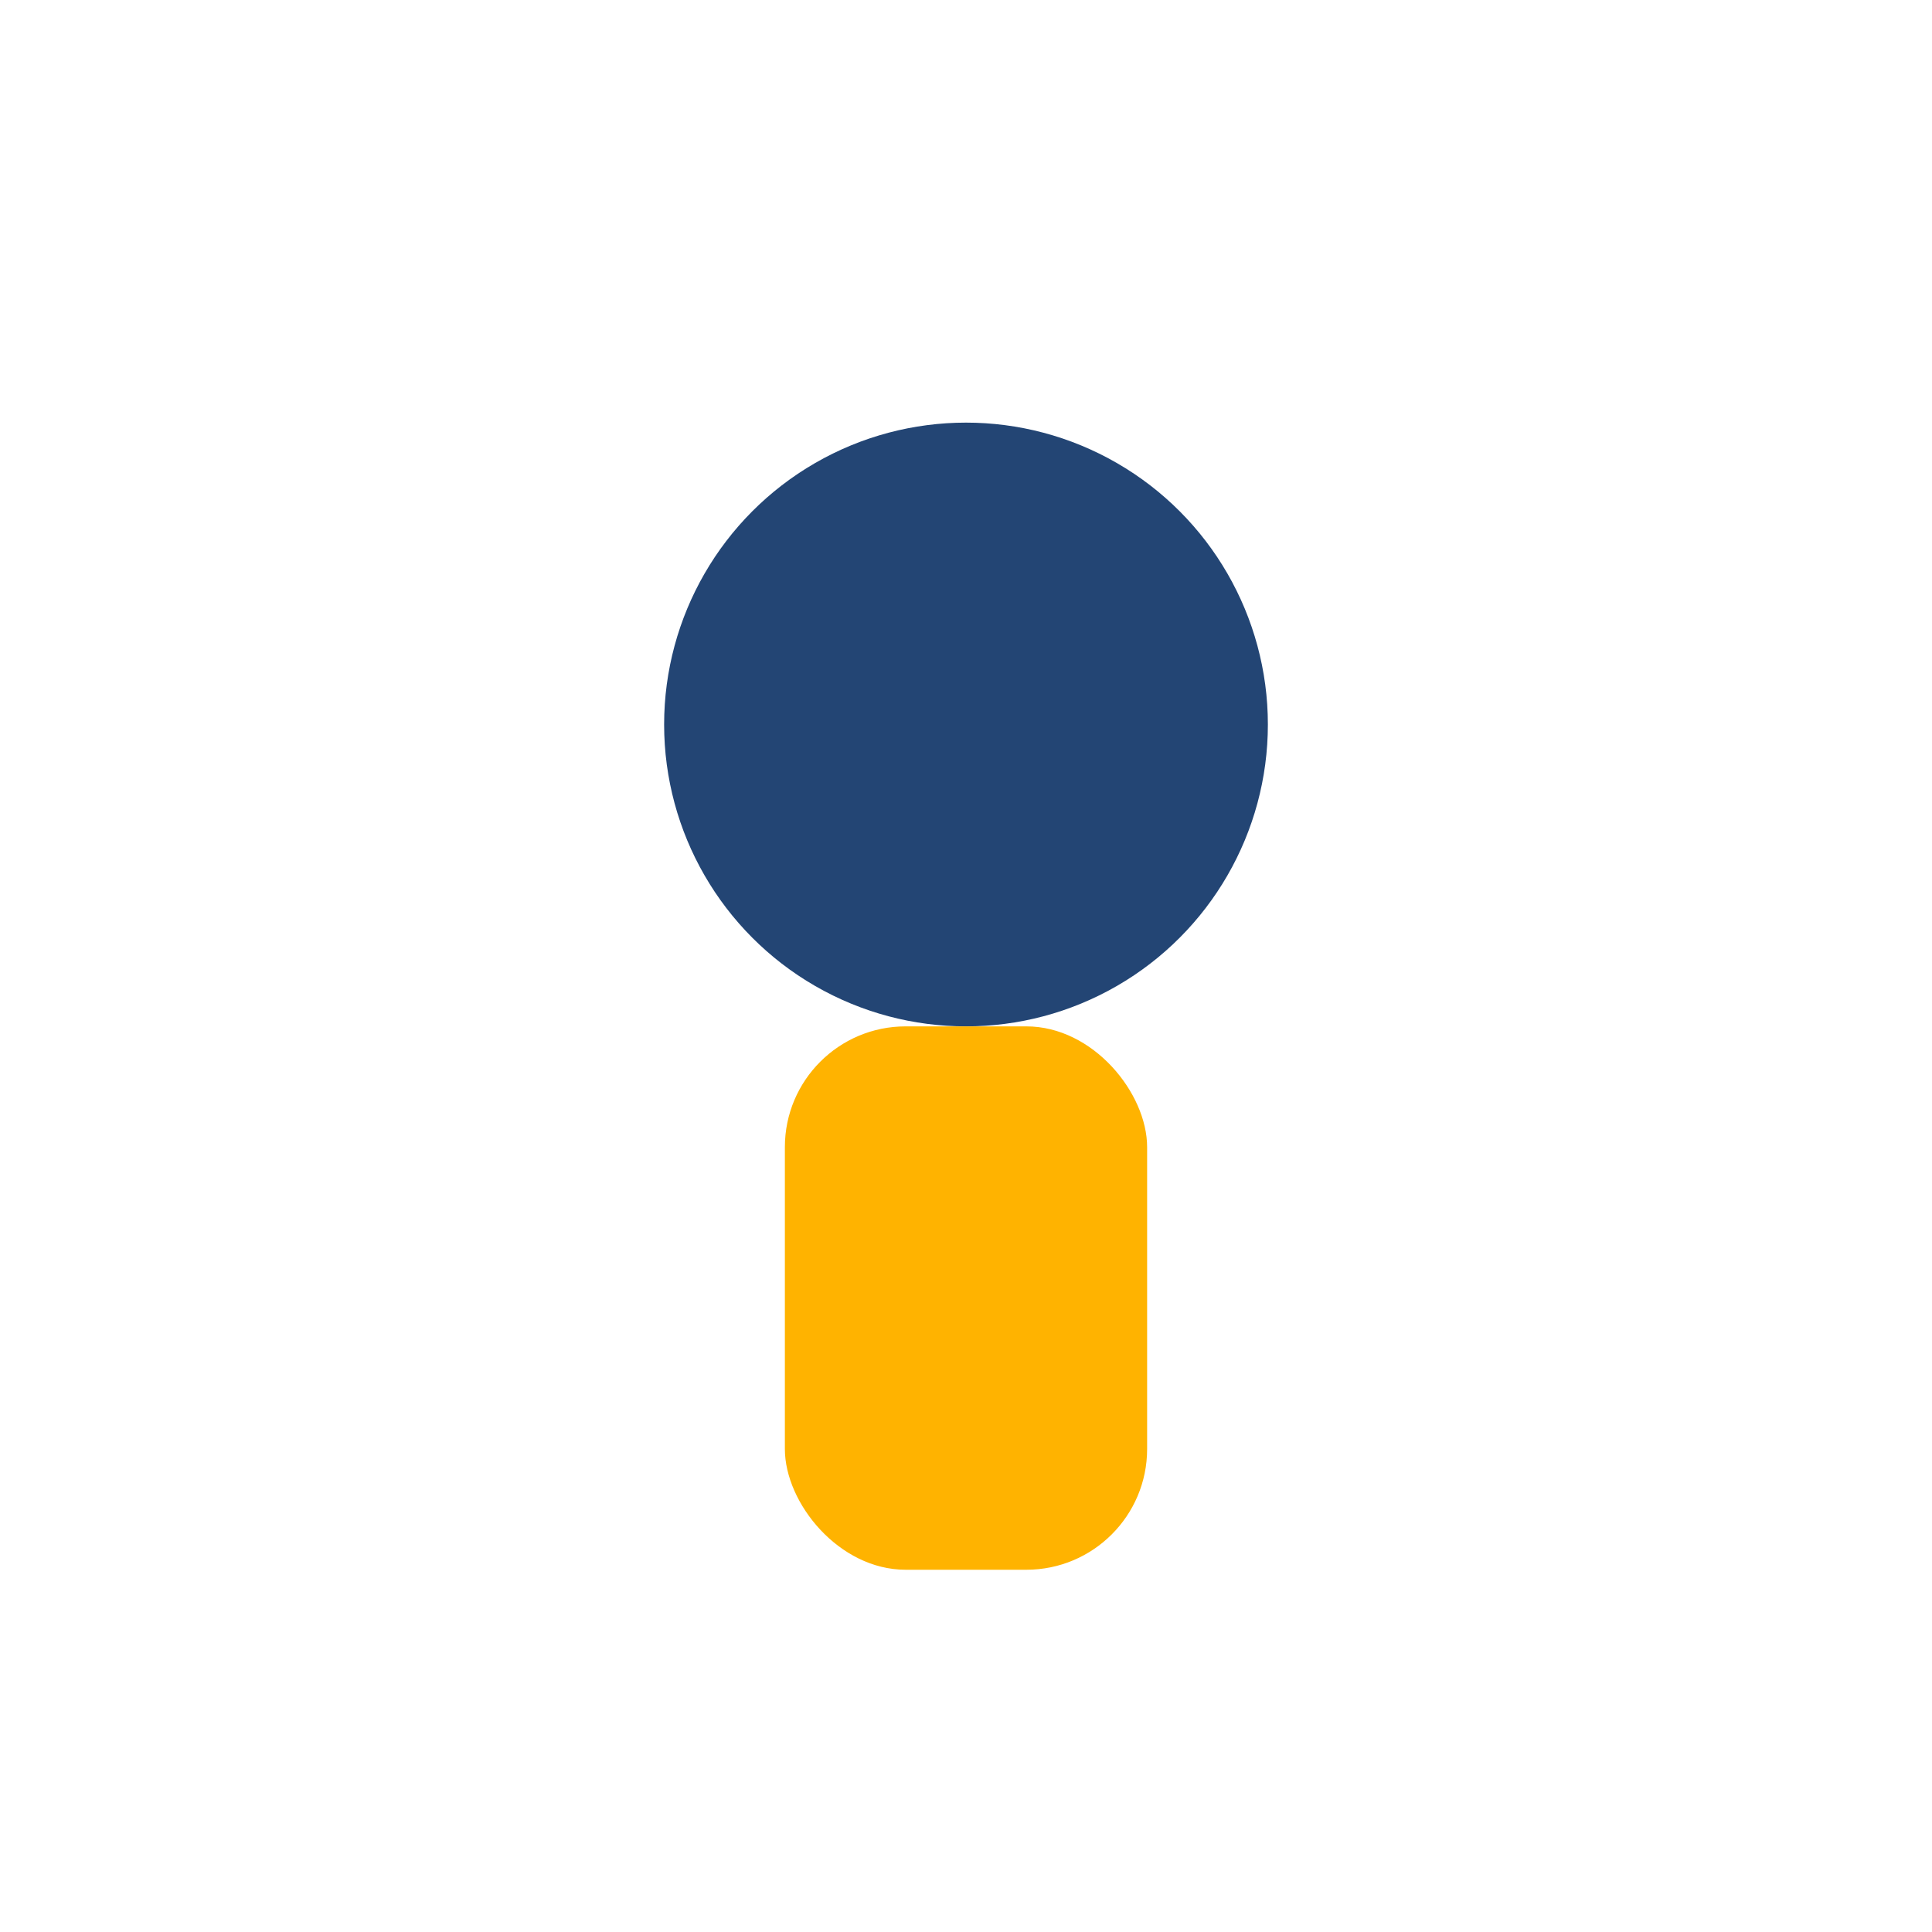
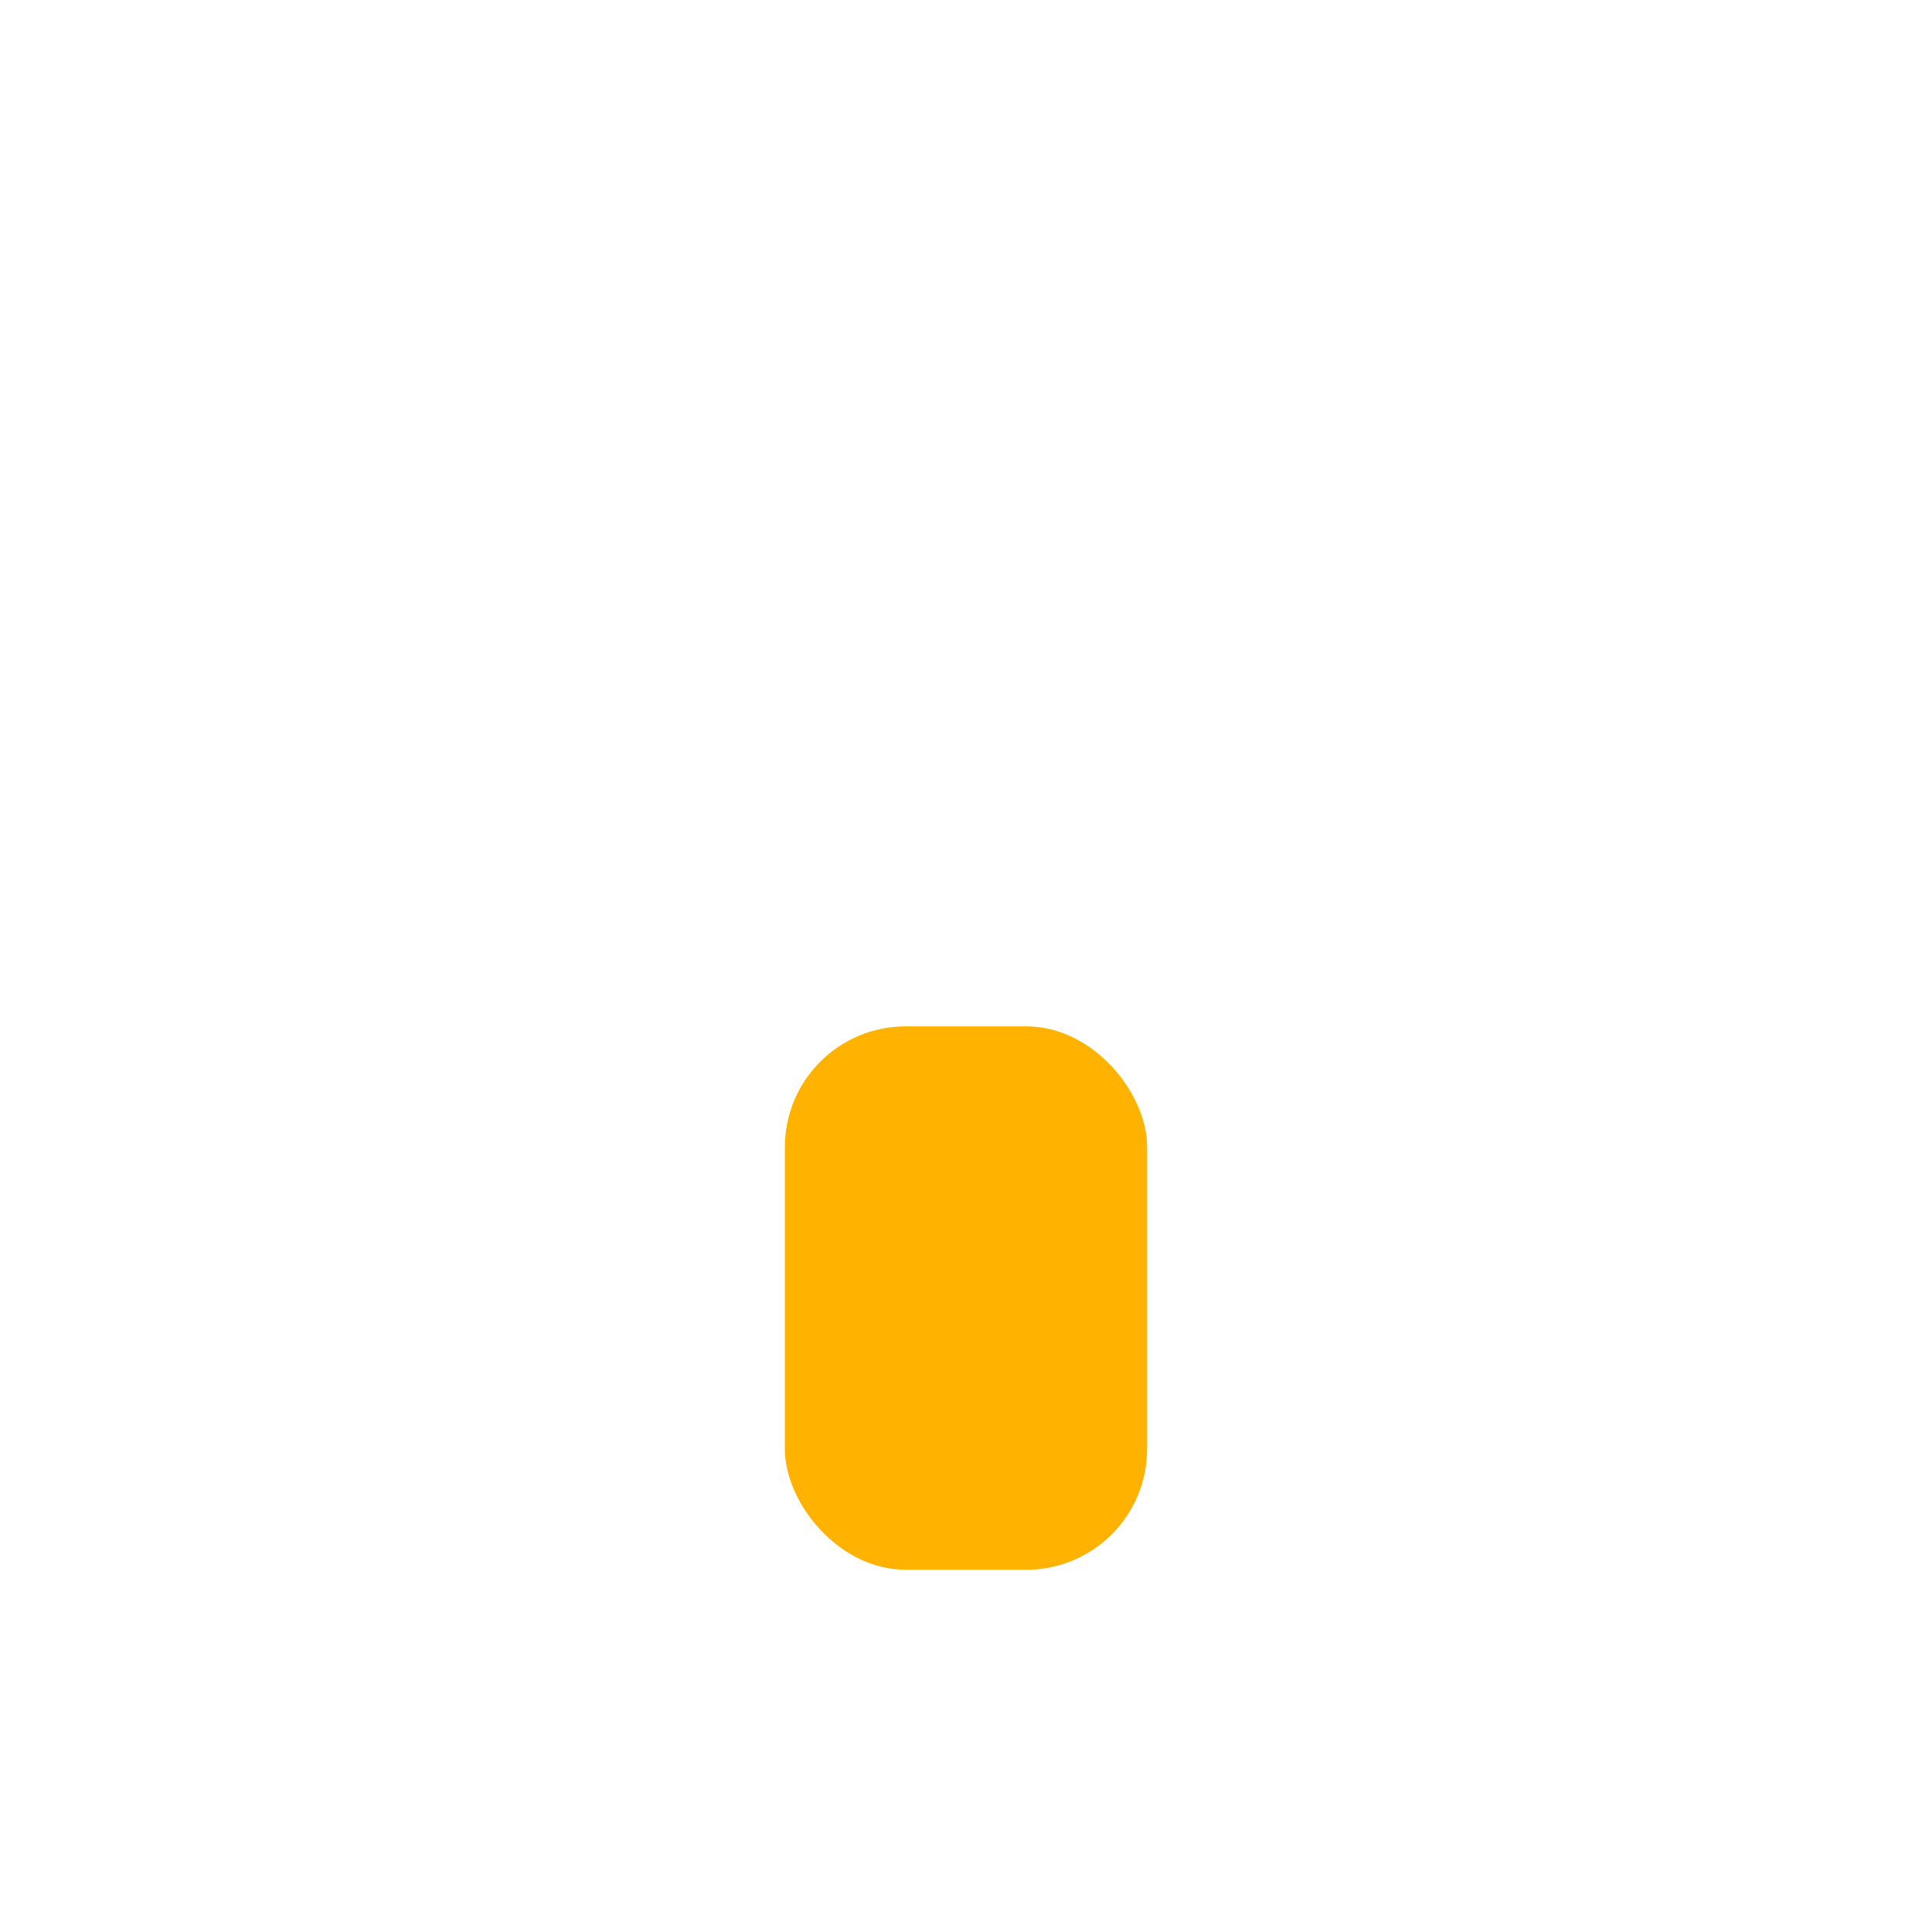
<svg xmlns="http://www.w3.org/2000/svg" width="32" height="32" viewBox="0 0 32 32">
-   <circle cx="16" cy="12" r="5" fill="#234574" />
  <rect x="13" y="17" width="6" height="9" rx="2" fill="#FFB300" />
</svg>